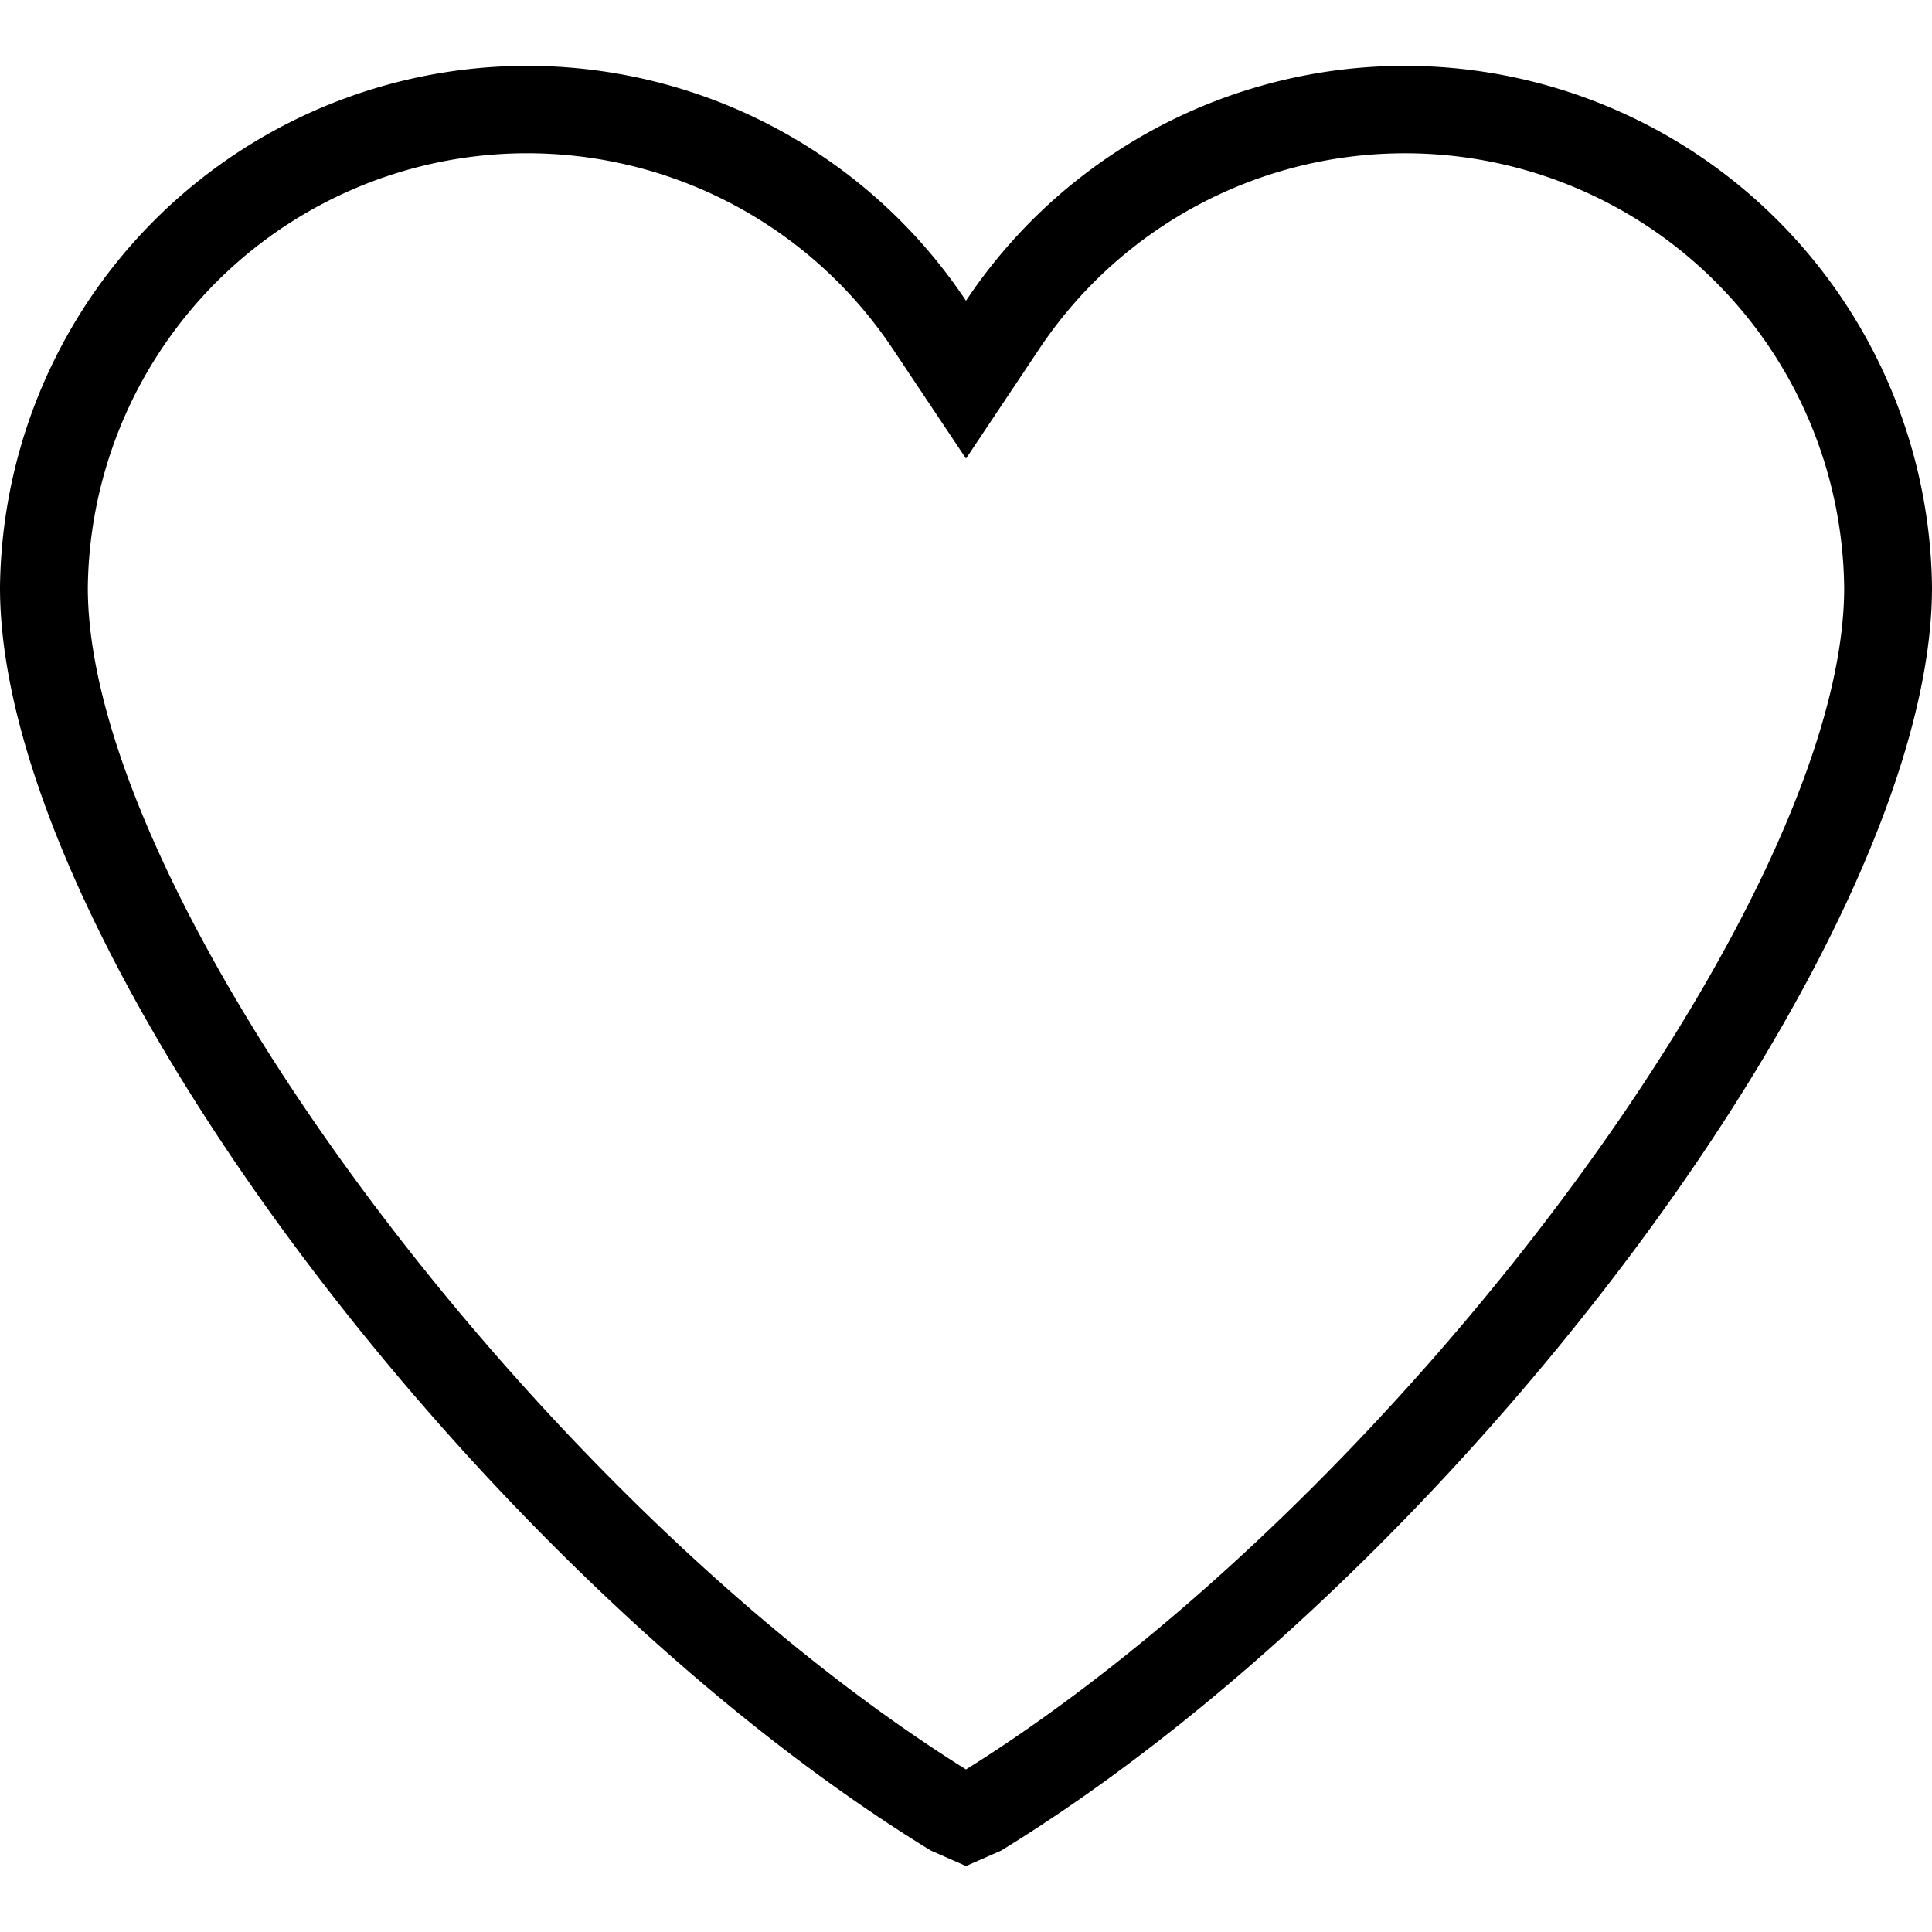
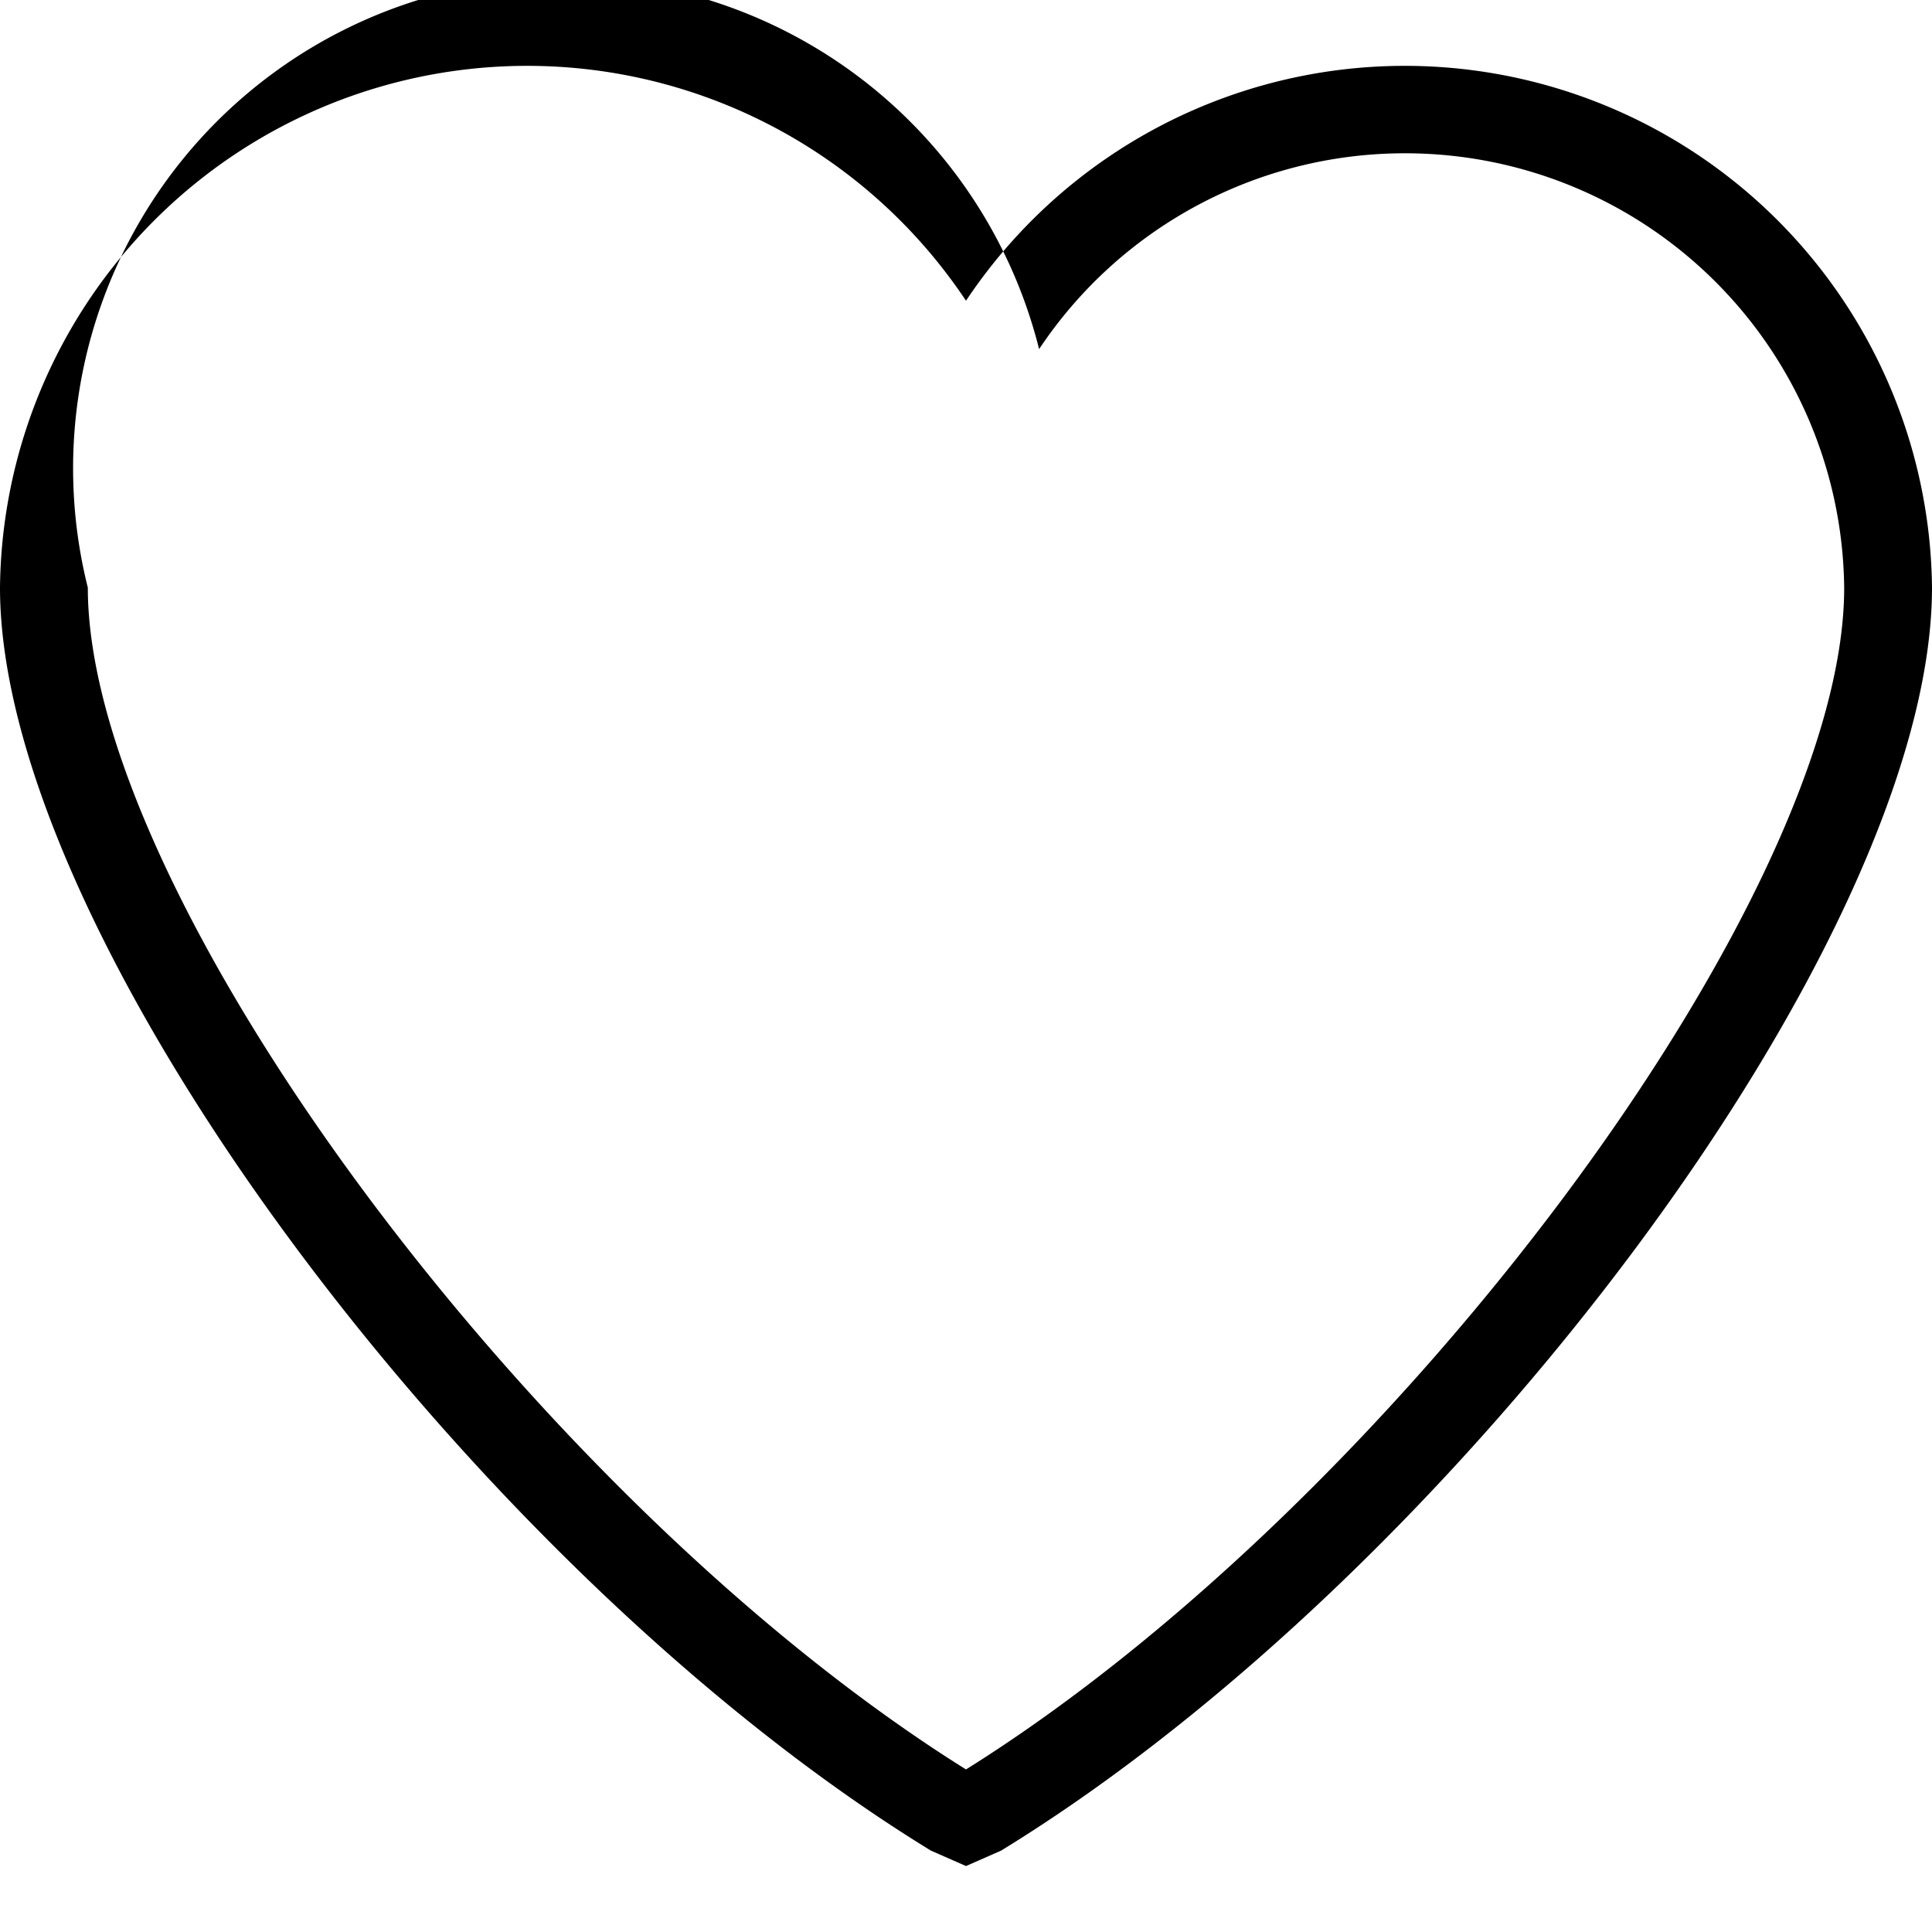
<svg xmlns="http://www.w3.org/2000/svg" width="44px" height="44px" viewBox="0 -1.5 44 44">
-   <path id="_39.Heart" data-name="39.Heart" d="M24.8,43.648,24,44l-.8-.352C12.862,37.313,2,22.893,2,14.884A12.008,12.008,0,0,1,24,8.351a12.008,12.008,0,0,1,22,6.533C46,22.893,35.138,37.313,24.8,43.648ZM34,4.993a10.006,10.006,0,0,0-8.335,4.46L24,11.946,22.335,9.452A10.007,10.007,0,0,0,4,14.884C4,21.948,14.234,35.692,24,41.8c9.766-6.109,20-19.852,20-26.907A10,10,0,0,0,34,4.993Z" transform="translate(-2 -3.002)" fill-rule="evenodd" />
+   <path id="_39.Heart" data-name="39.Heart" d="M24.8,43.648,24,44l-.8-.352C12.862,37.313,2,22.893,2,14.884A12.008,12.008,0,0,1,24,8.351a12.008,12.008,0,0,1,22,6.533C46,22.893,35.138,37.313,24.8,43.648ZM34,4.993a10.006,10.006,0,0,0-8.335,4.46A10.007,10.007,0,0,0,4,14.884C4,21.948,14.234,35.692,24,41.8c9.766-6.109,20-19.852,20-26.907A10,10,0,0,0,34,4.993Z" transform="translate(-2 -3.002)" fill-rule="evenodd" />
</svg>